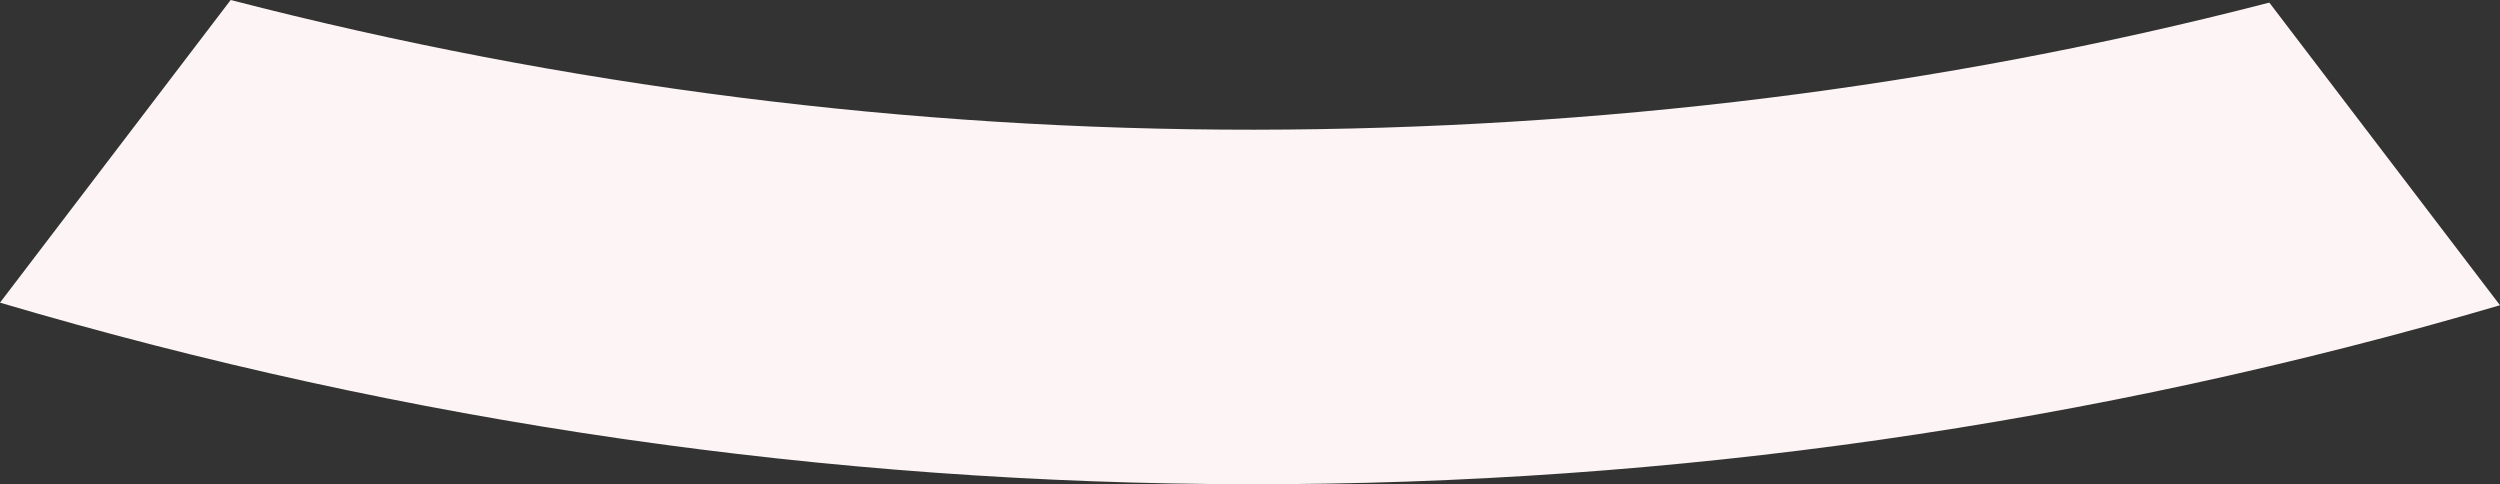
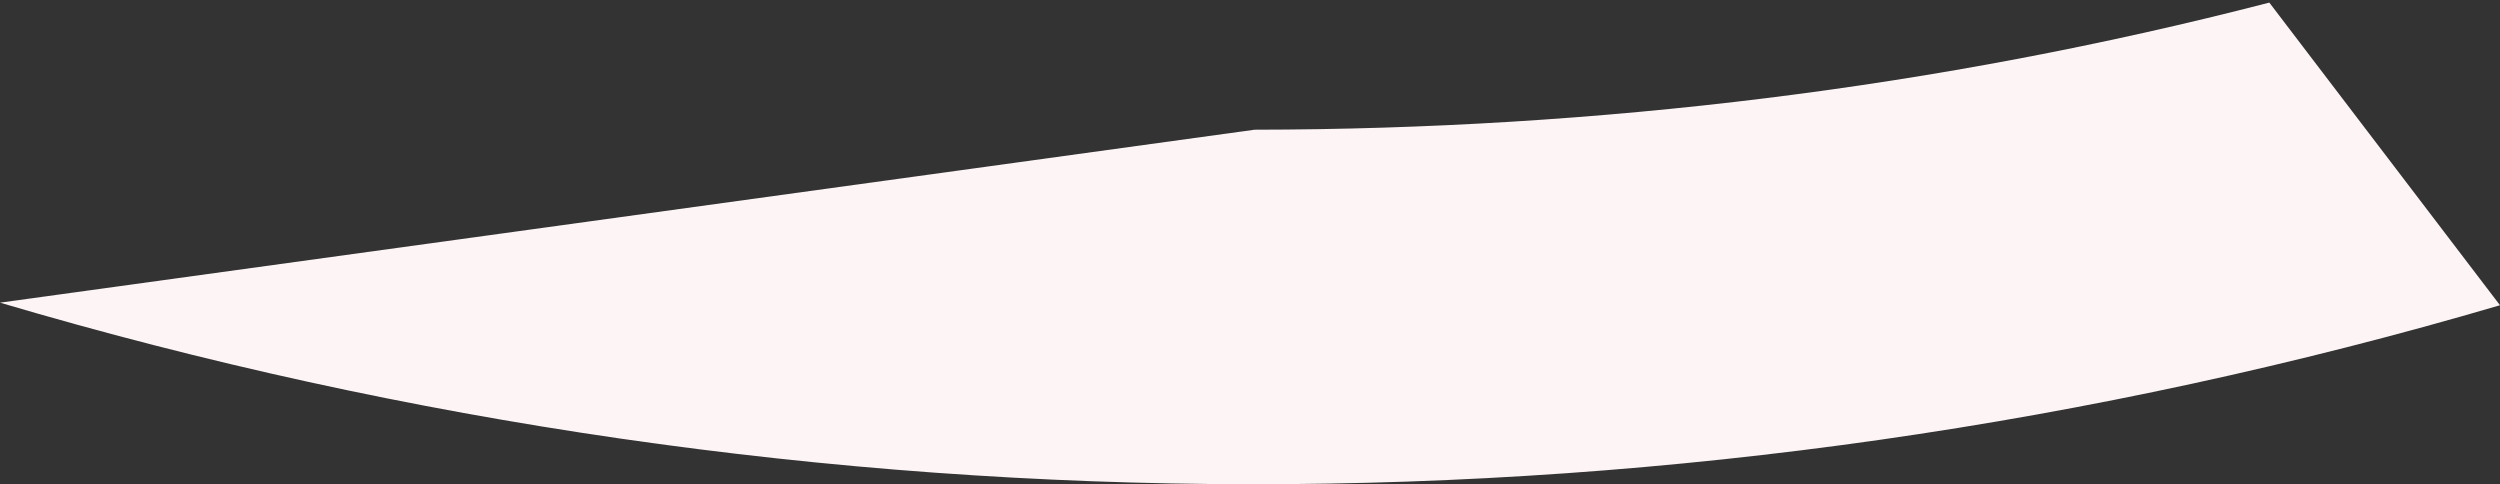
<svg xmlns="http://www.w3.org/2000/svg" width="3490" height="676" fill="none">
  <rect width="100%" height="100%" fill="#333333" stroke="none" />
-   <path d="M1751.39 181.072C1269.09 181.484 788.73 120.631 322.031 0L.001 422.501C1138.36 759.262 2350.93 760.521 3490 426.122l-322.03-422.5c-462.54 119.683-938.55 176.908-1416.58 177.45Z" fill="#FCF4F5" />
+   <path d="M1751.39 181.072L.001 422.501C1138.36 759.262 2350.93 760.521 3490 426.122l-322.03-422.5c-462.54 119.683-938.55 176.908-1416.58 177.45Z" fill="#FCF4F5" />
</svg>